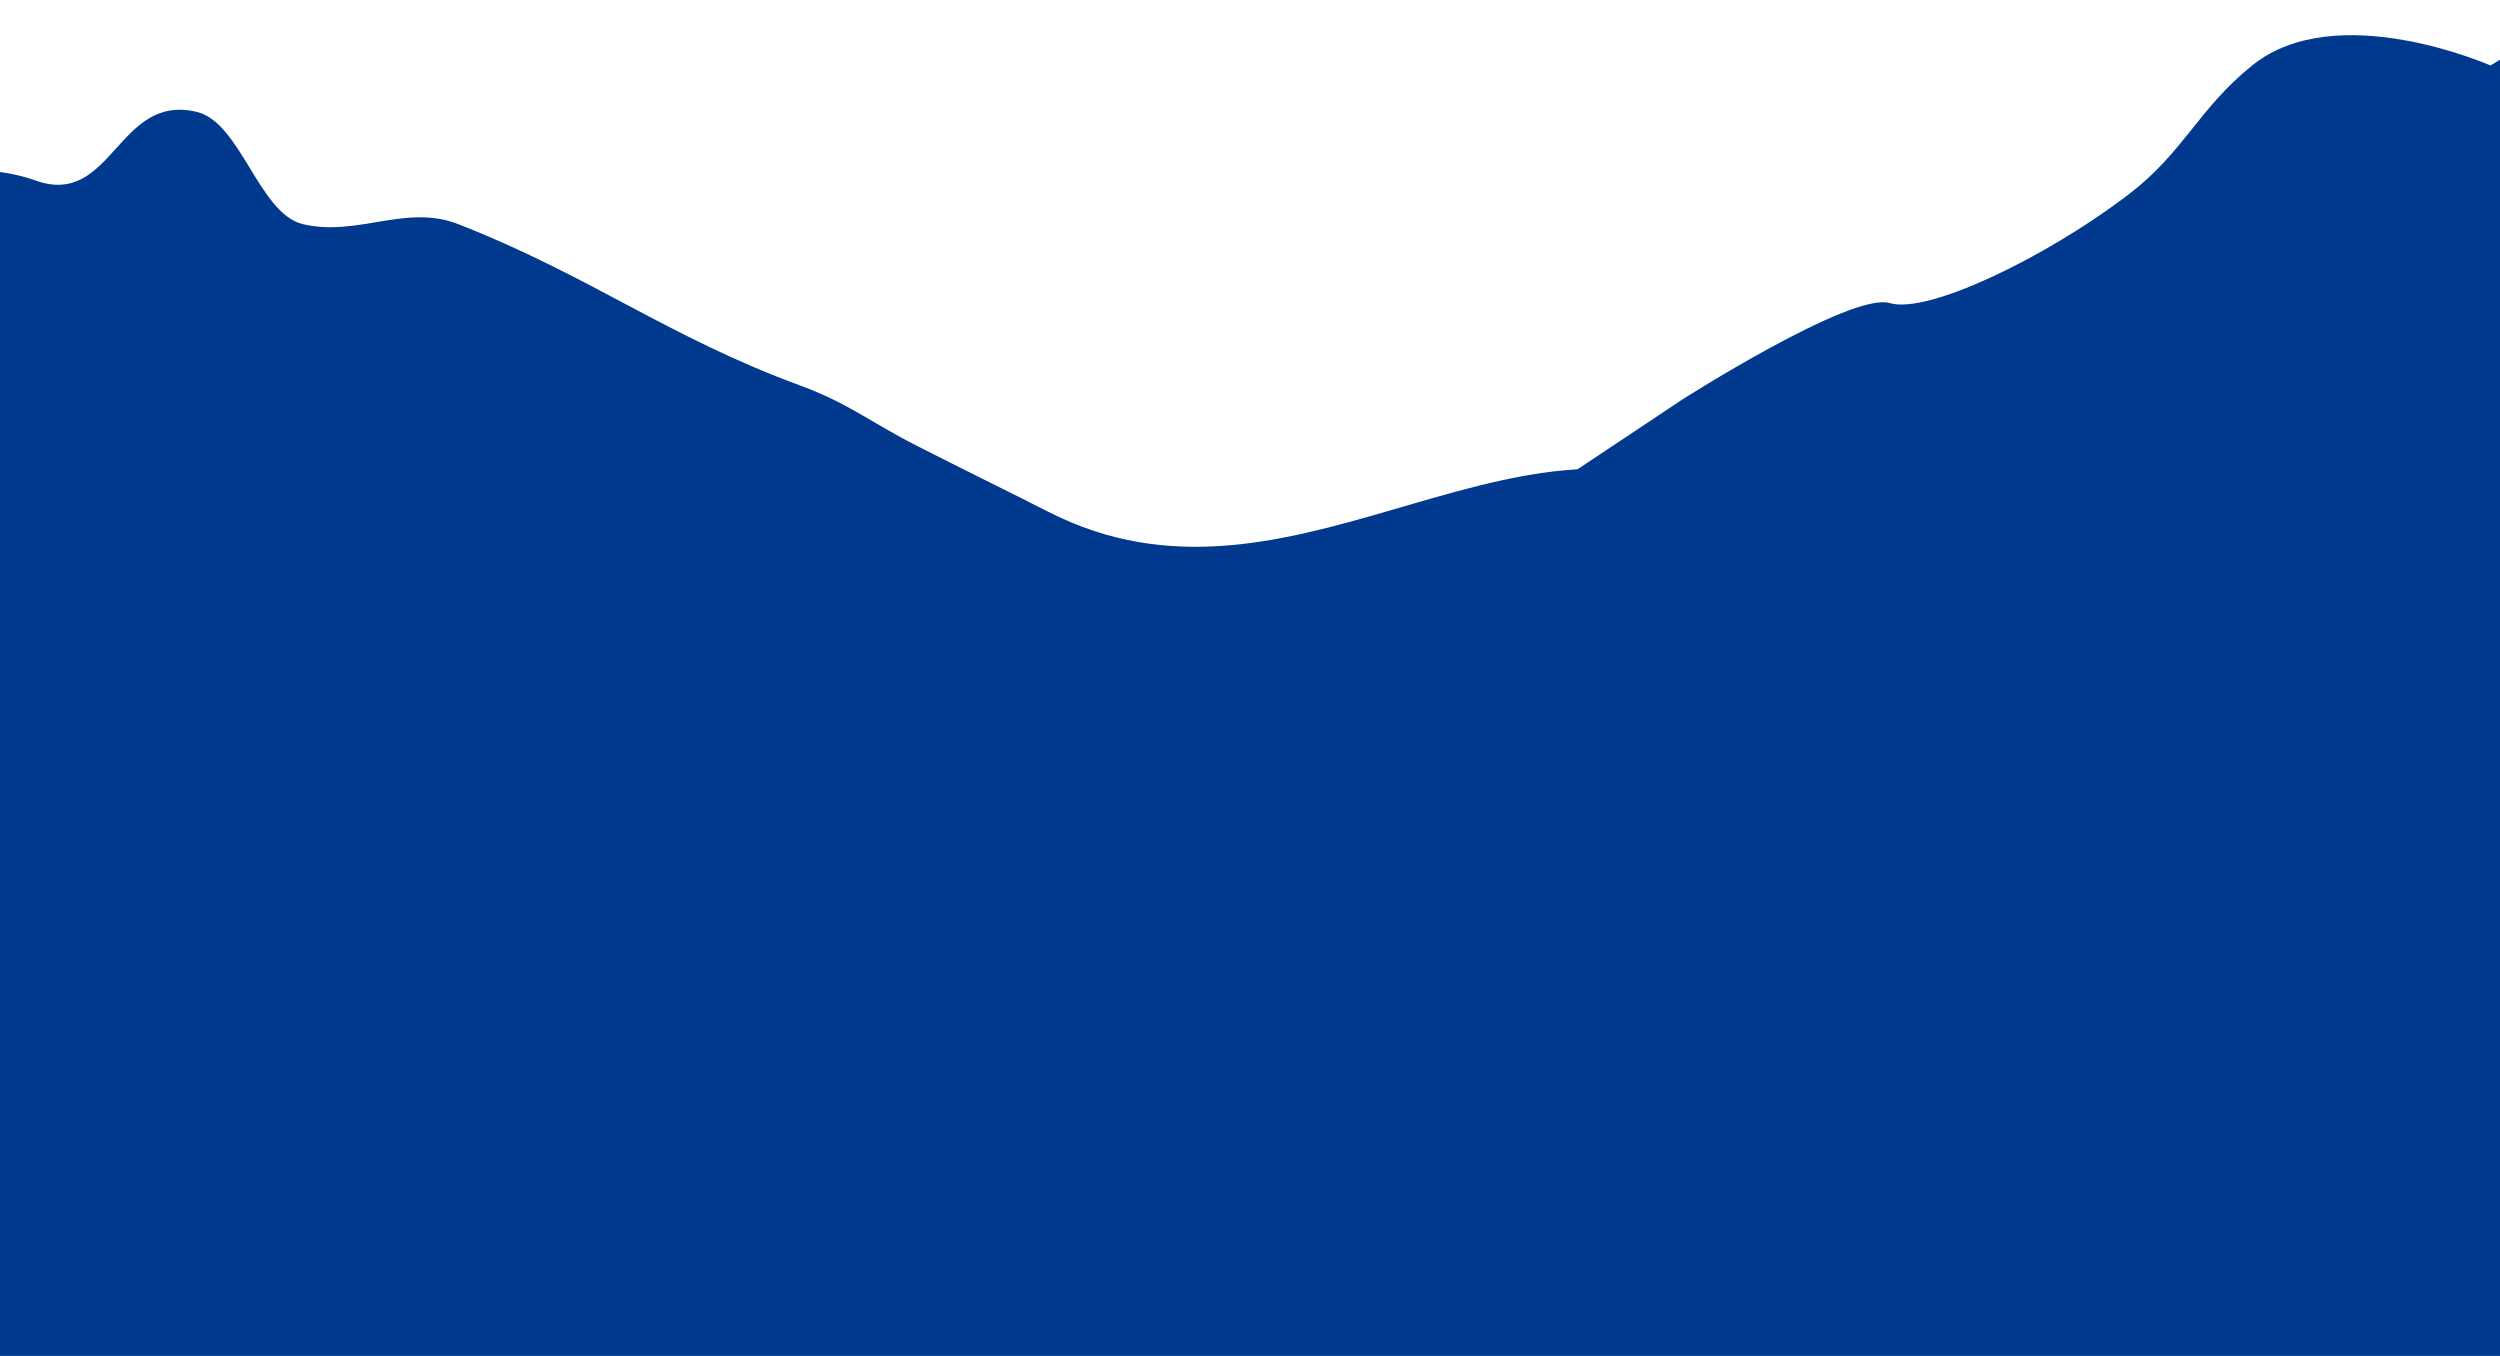
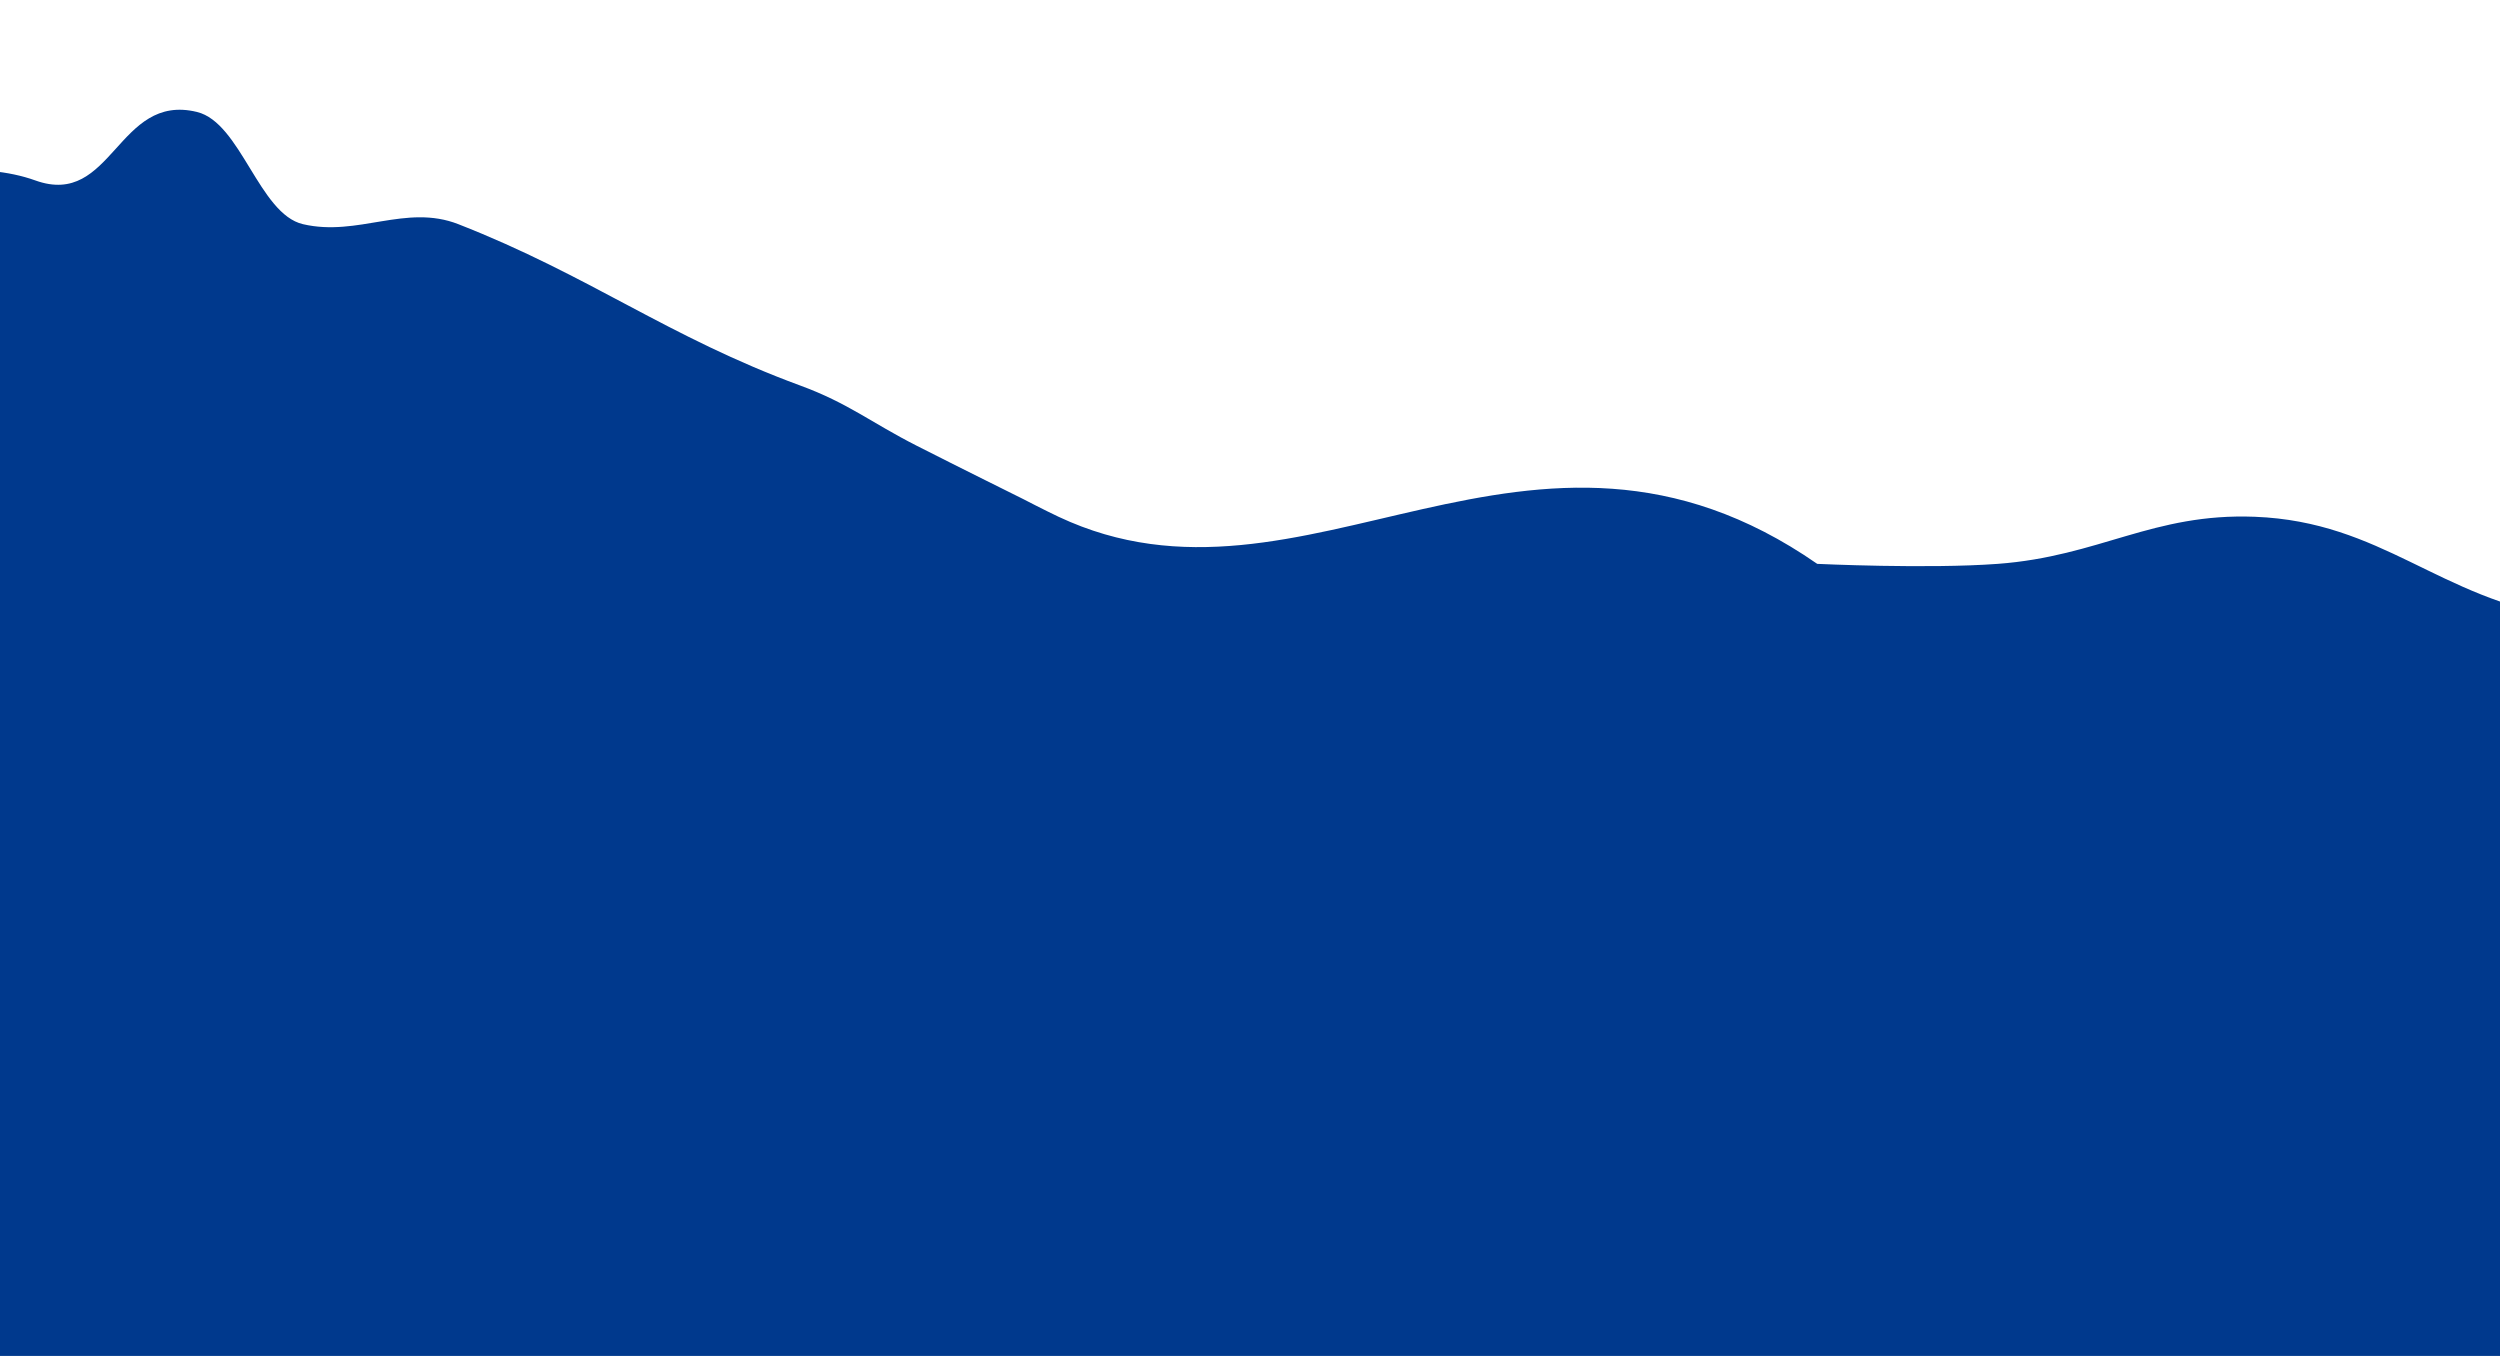
<svg xmlns="http://www.w3.org/2000/svg" width="1440" height="781" viewBox="0 0 1440 781" fill="none">
  <g clip-path="url(#clip0_563_3967)">
-     <path d="M2576.53 67.382C2576.53 67.382 2441.65 54.279 2428.53 50.678C2385.07 38.749 2362.25 17.064 2317.24 20.091C2287.69 22.078 2271.39 29.078 2244.53 41.395C2226.22 49.789 2200.04 67.382 2200.04 67.382C2200.04 67.382 2186.1 66.316 2177.27 67.382C2141.72 71.676 2103.32 120.923 2103.32 120.923L2081.5 136.785C2081.5 136.785 1994.11 109.673 1951.33 136.785C1931.8 149.158 1924.12 170.687 1910.79 179.657C1897.46 188.627 1844.19 239.53 1817.55 247.016C1813.38 248.14 1809.13 248.934 1804.84 249.39C1747.17 215.802 1679.14 174.579 1679.14 174.579C1679.14 174.579 1553.69 113.568 1545.91 92.561C1538.14 71.554 1703.63 68.267 1699.5 50.678C1697.73 43.148 1516.07 45.35 1514.82 37.718C1510.61 11.931 1579.82 17.681 1571.5 -12C1563.18 -41.681 1434.5 37.718 1434.5 37.718C1434.5 37.718 1345.81 -1.534 1297.22 37.718C1265.96 62.97 1258.1 87.496 1226.17 111.919C1179.37 147.717 1110.71 181.174 1088.5 174.579C1066.29 167.983 968.607 230.378 968.607 230.378L817.607 330.962L570.856 370.603C487.216 372.631 404.301 377.396 404.301 377.396C404.301 377.396 257.189 354.311 236.032 357.279C225.19 358.813 160.236 343.511 99.417 328.192C41.284 313.55 47.593 322.875 47.593 322.875C47.593 322.875 48.4 389.362 29.83 384.498C-5.811 375.149 -196.038 535.296 -207.012 535C-219.881 534.62 -377.377 436.979 -439.118 431.9C-457.243 430.416 -683.549 361.579 -551.618 294.434C-573.269 289.949 -563.837 207.574 -563.837 207.574L-667.958 169.104L-746.227 126.232L-928.518 135.713L-998.465 167.142L-1061.08 114.789L-1320.77 81.711L-1530.61 -23.82L-1635.52 -131L-1933.45 -16.68L-2023.38 -69.446L-2224.89 21.245L-2433.05 6.405C-2433.05 6.405 -2508.85 52.228 -2548.16 59.335C-2575.79 64.282 -2609.72 70.433 -2645.2 76.748C-2664.1 80.046 -2683.42 83.541 -2702.47 86.889V457.666H2470.04C2468.84 282.105 2576.53 67.382 2576.53 67.382Z" fill="#00398D" />
-     <path d="M1862.32 457.278L1760.66 448.293L1760.08 447.725L1719.76 408.092L1685.67 387.432L1661.98 365.82L1650.97 355.8C1650.97 355.8 1544.4 366.008 1477.38 355.8C1404.88 344.757 1372.1 300.522 1298.82 297.661C1240.06 295.368 1209.34 320.441 1150.7 324.785C1110.21 327.784 1046.73 324.785 1046.73 324.785L1011.41 297.661C881.311 210.024 751.661 364.472 609.741 297.661C601.674 293.864 589.326 287.44 589.326 287.44C589.326 287.44 551.825 268.848 527.919 256.692C501.691 243.356 488.61 232.234 460.991 222.087C384.661 194.043 339.728 158.757 264 129.126C233.715 117.276 206.165 136.537 174.5 129.126C149.201 123.204 138.737 70.678 113.5 64.5C67.58 53.258 64.854 119.959 20.376 103.939C-42.476 81.303 -148.821 129.126 -148.821 129.126C-148.821 129.126 -166.106 145.922 -178.562 154.946C-227.44 190.362 -290.942 148.761 -327.311 196.934C-334.189 206.043 -342.14 222.12 -342.14 222.12C-342.14 222.12 -387.525 233.23 -396.908 256.726C-402.837 271.572 -396.908 297.661 -396.908 297.661H-530.533L-546.334 307.215L-585.021 330.597H-615.452C-639.623 330.597 -670.9 350.373 -670.9 350.373L-640.112 387.583L-715.897 452.4H-773.92L-837.704 529.22L-950.7 365.887L-1028.14 330.664C-1028.14 330.664 -1082.93 305.435 -1120.41 297.728C-1174.48 286.608 -1206.57 297.728 -1261.78 297.728C-1389.53 297.728 -1586.36 305.478 -1588.9 297.728C-1591.44 289.979 -1665.76 256.759 -1665.76 256.759C-1724.85 246.621 -1809.54 222.153 -1809.54 222.153H-1933.66L-2008.01 256.692H-2102.23L-2181.31 191.439L-2365.03 256.692L-2414.08 288.793L-2501.24 249.477L-2604.25 181.418L-2776.55 229.853L-2900.66 174.738L-3007.45 188.817C-3007.45 188.817 -3118.53 279.59 -3153.97 288.793C-3173.98 293.987 -3234.58 304.893 -3290.73 316.417C-3311.11 320.576 -3330.9 324.768 -3348 328.927V420.669C-3329.74 437.17 -3312.76 450.531 -3308.56 453.821C-3309.81 454.322 -3309.56 454.59 -3307.53 454.59C-3303.2 454.59 -3272.69 455.475 -3223.5 456.978C-3150.1 459.266 -3035.14 462.99 -2903.61 467.416C-2845.07 469.387 -2783.23 471.508 -2720.33 473.696L-310 824.5L1708.5 792.5L1862.32 457.278Z" fill="#00398D" />
+     <path d="M1862.32 457.278L1760.66 448.293L1760.08 447.725L1719.76 408.092L1685.67 387.432L1661.98 365.82L1650.97 355.8C1650.97 355.8 1544.4 366.008 1477.38 355.8C1404.88 344.757 1372.1 300.522 1298.82 297.661C1240.06 295.368 1209.34 320.441 1150.7 324.785C1110.21 327.784 1046.73 324.785 1046.73 324.785C881.311 210.024 751.661 364.472 609.741 297.661C601.674 293.864 589.326 287.44 589.326 287.44C589.326 287.44 551.825 268.848 527.919 256.692C501.691 243.356 488.61 232.234 460.991 222.087C384.661 194.043 339.728 158.757 264 129.126C233.715 117.276 206.165 136.537 174.5 129.126C149.201 123.204 138.737 70.678 113.5 64.5C67.58 53.258 64.854 119.959 20.376 103.939C-42.476 81.303 -148.821 129.126 -148.821 129.126C-148.821 129.126 -166.106 145.922 -178.562 154.946C-227.44 190.362 -290.942 148.761 -327.311 196.934C-334.189 206.043 -342.14 222.12 -342.14 222.12C-342.14 222.12 -387.525 233.23 -396.908 256.726C-402.837 271.572 -396.908 297.661 -396.908 297.661H-530.533L-546.334 307.215L-585.021 330.597H-615.452C-639.623 330.597 -670.9 350.373 -670.9 350.373L-640.112 387.583L-715.897 452.4H-773.92L-837.704 529.22L-950.7 365.887L-1028.14 330.664C-1028.14 330.664 -1082.93 305.435 -1120.41 297.728C-1174.48 286.608 -1206.57 297.728 -1261.78 297.728C-1389.53 297.728 -1586.36 305.478 -1588.9 297.728C-1591.44 289.979 -1665.76 256.759 -1665.76 256.759C-1724.85 246.621 -1809.54 222.153 -1809.54 222.153H-1933.66L-2008.01 256.692H-2102.23L-2181.31 191.439L-2365.03 256.692L-2414.08 288.793L-2501.24 249.477L-2604.25 181.418L-2776.55 229.853L-2900.66 174.738L-3007.45 188.817C-3007.45 188.817 -3118.53 279.59 -3153.97 288.793C-3173.98 293.987 -3234.58 304.893 -3290.73 316.417C-3311.11 320.576 -3330.9 324.768 -3348 328.927V420.669C-3329.74 437.17 -3312.76 450.531 -3308.56 453.821C-3309.81 454.322 -3309.56 454.59 -3307.53 454.59C-3303.2 454.59 -3272.69 455.475 -3223.5 456.978C-3150.1 459.266 -3035.14 462.99 -2903.61 467.416C-2845.07 469.387 -2783.23 471.508 -2720.33 473.696L-310 824.5L1708.5 792.5L1862.32 457.278Z" fill="#00398D" />
  </g>
  <defs>
    <clipPath id="clip0_563_3967">
      <rect width="1440" height="781" fill="white" />
    </clipPath>
  </defs>
</svg>